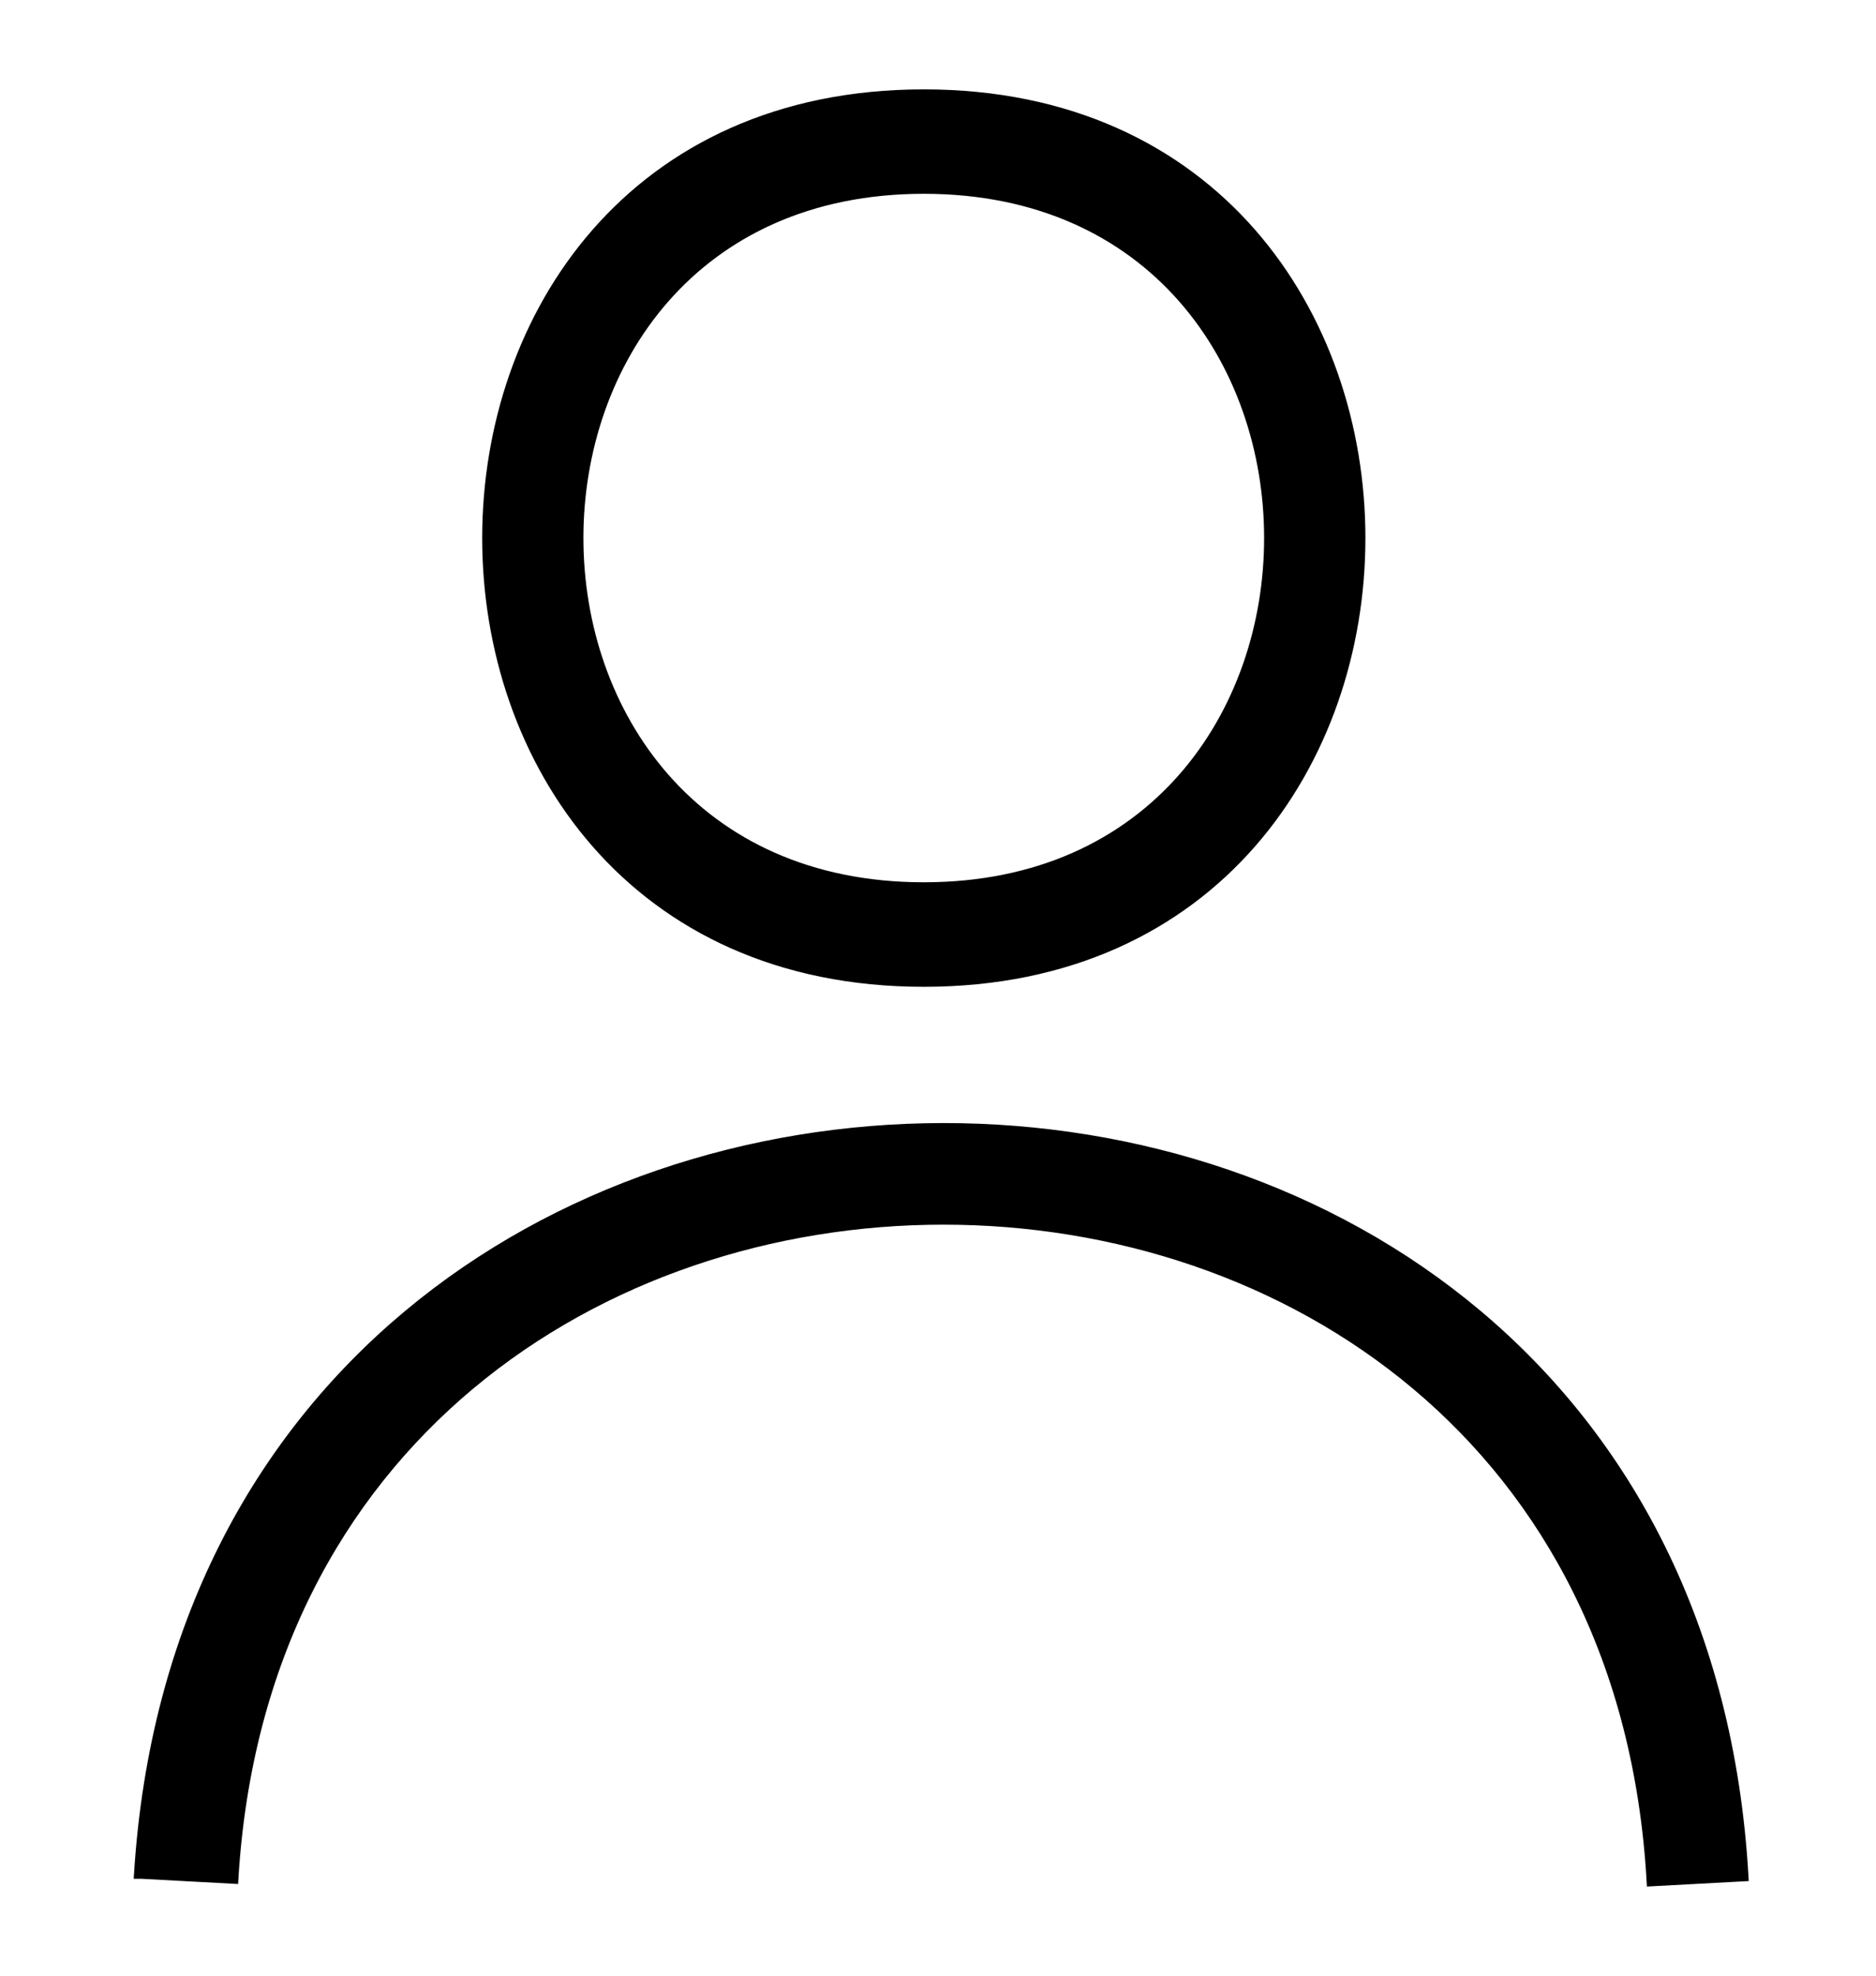
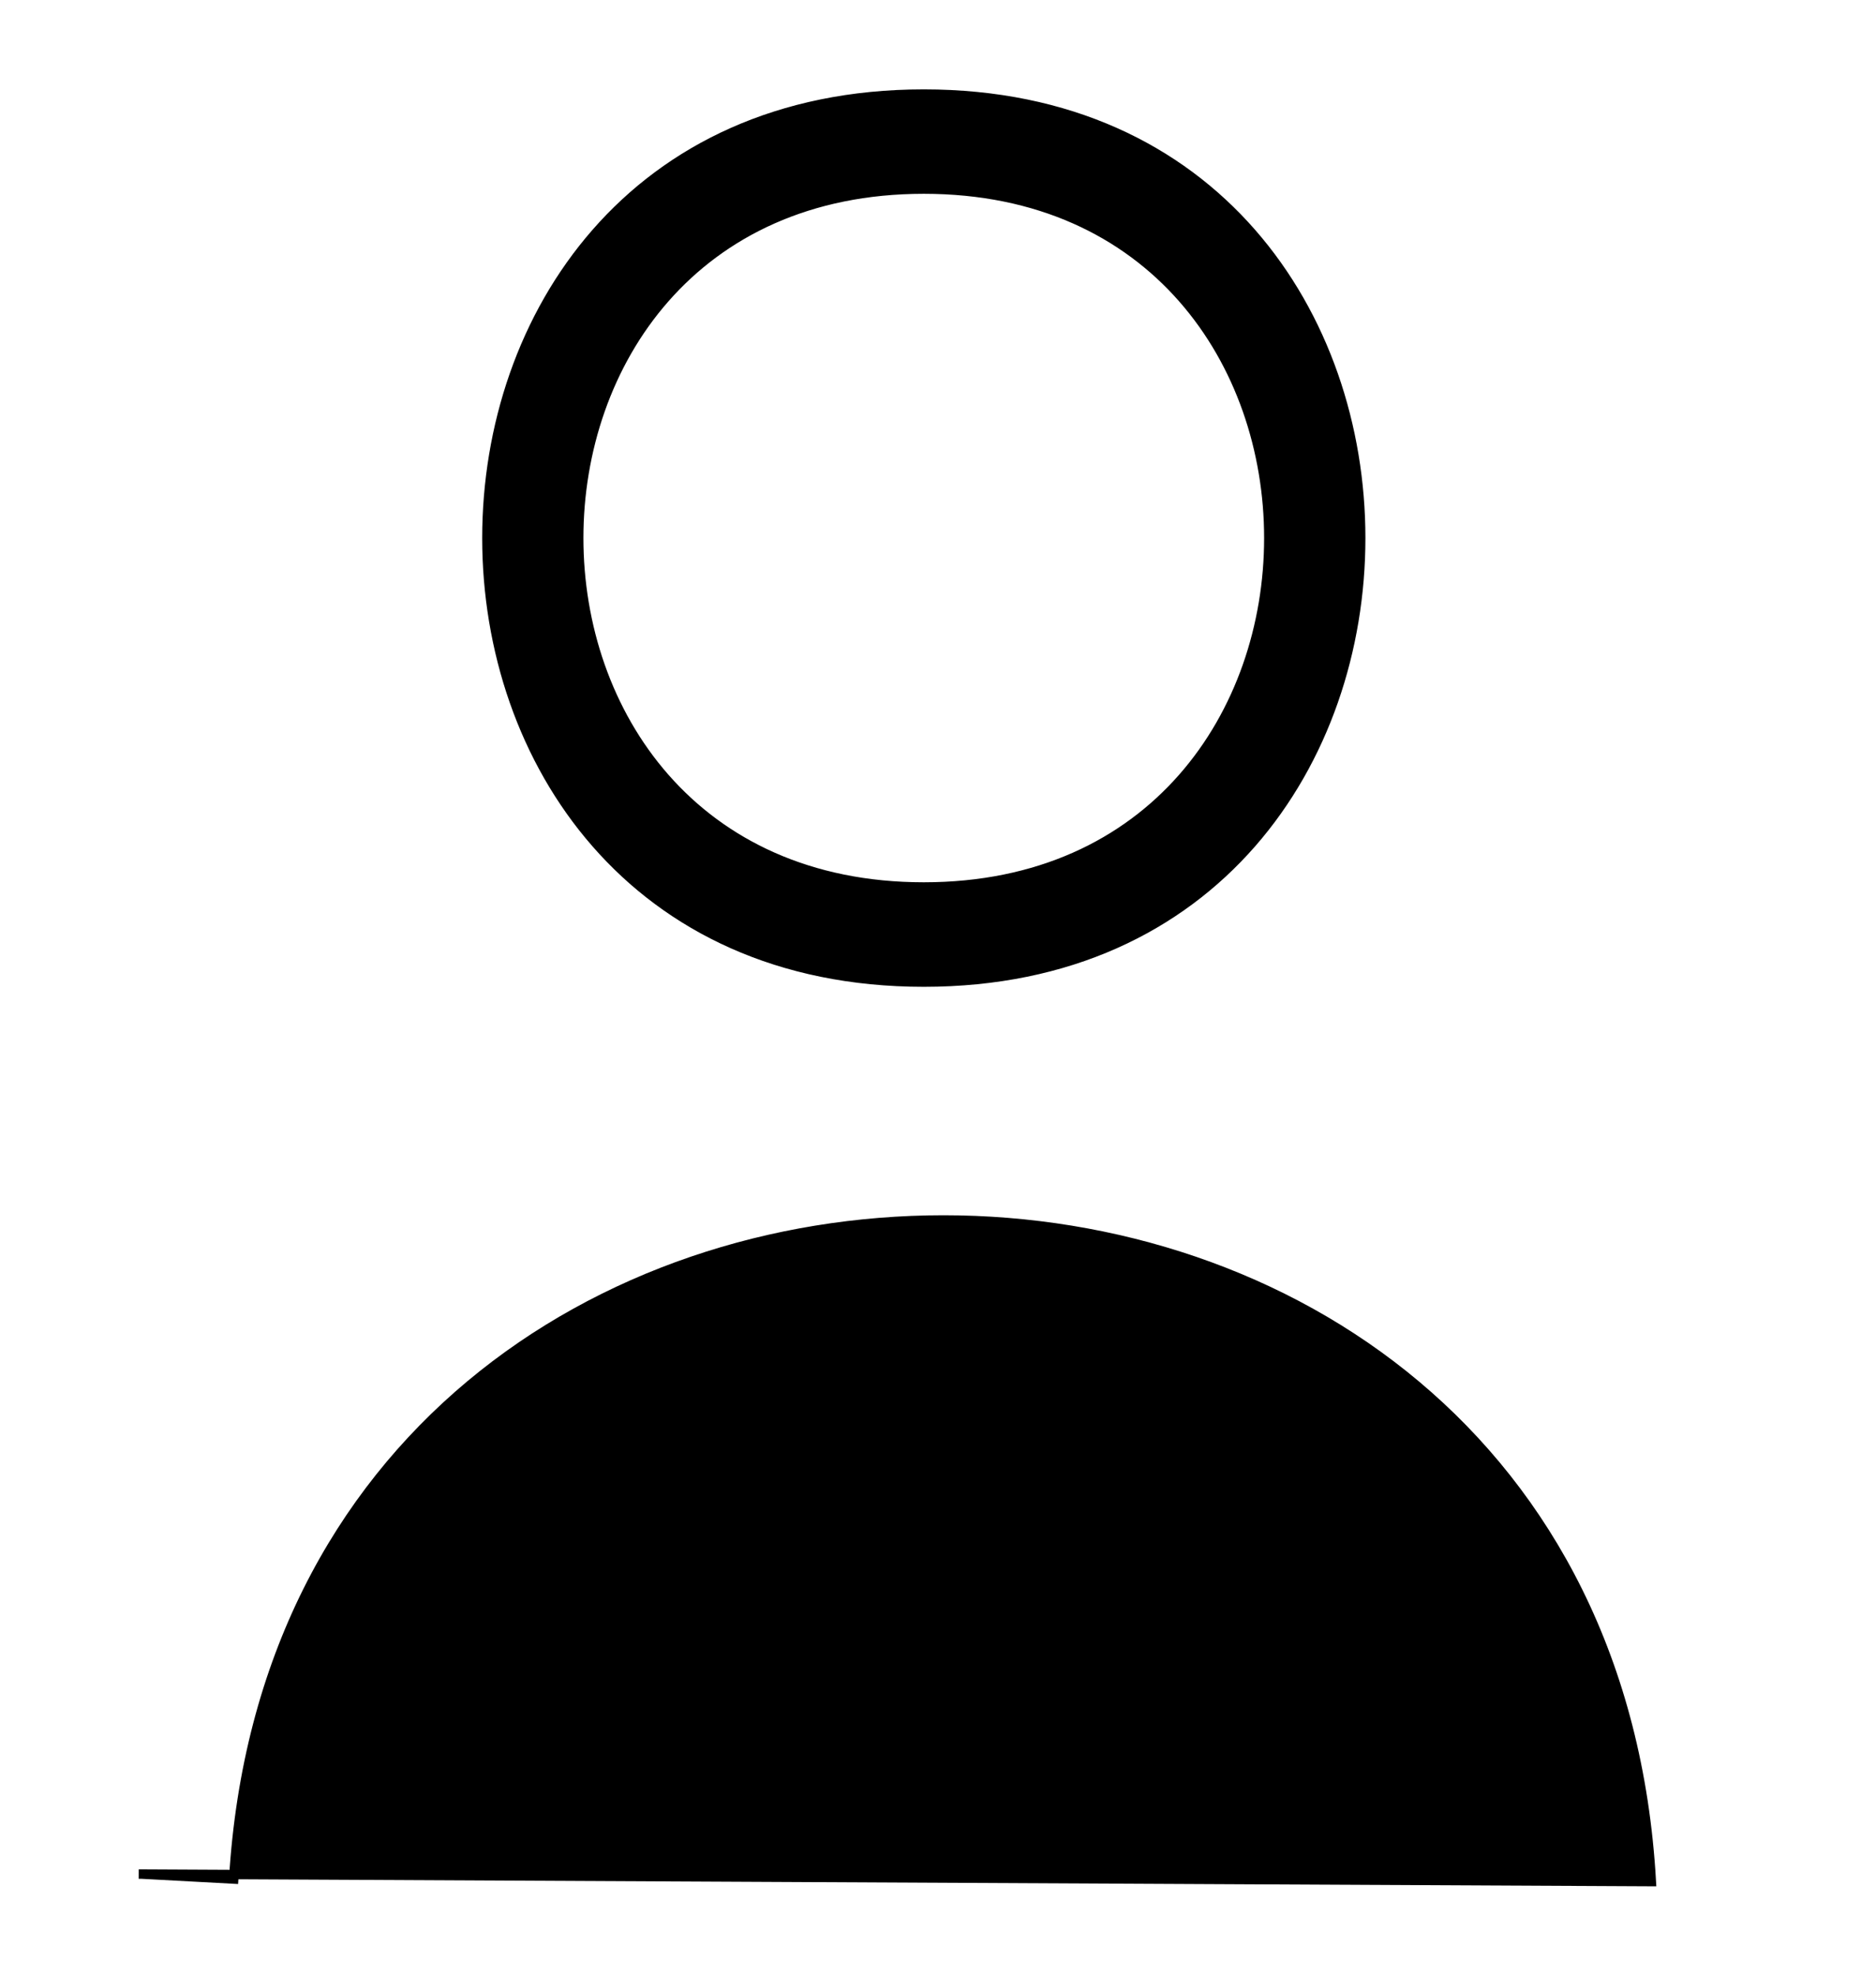
<svg xmlns="http://www.w3.org/2000/svg" width="19" height="20" viewBox="0 0 19 21" fill="#fff">
-   <path d="M9.349 1C15.544 1 15.544 10.439 9.349 10.439C3.154 10.439 3.154 1 9.349 1ZM1 19.92C1.665 9.365 17.458 9.312 18.069 19.947L17.086 20C16.554 10.614 2.569 10.641 2.01 19.973L1.027 19.92H1ZM9.349 2.01C4.456 2.01 4.456 9.428 9.349 9.428C14.241 9.428 14.241 2.01 9.349 2.01Z" fill="--color-accent" stroke="--color-accent" stroke-width="0.1" />
+   <path d="M9.349 1C15.544 1 15.544 10.439 9.349 10.439C3.154 10.439 3.154 1 9.349 1ZM1 19.92L17.086 20C16.554 10.614 2.569 10.641 2.01 19.973L1.027 19.92H1ZM9.349 2.01C4.456 2.01 4.456 9.428 9.349 9.428C14.241 9.428 14.241 2.01 9.349 2.01Z" fill="--color-accent" stroke="--color-accent" stroke-width="0.1" />
</svg>